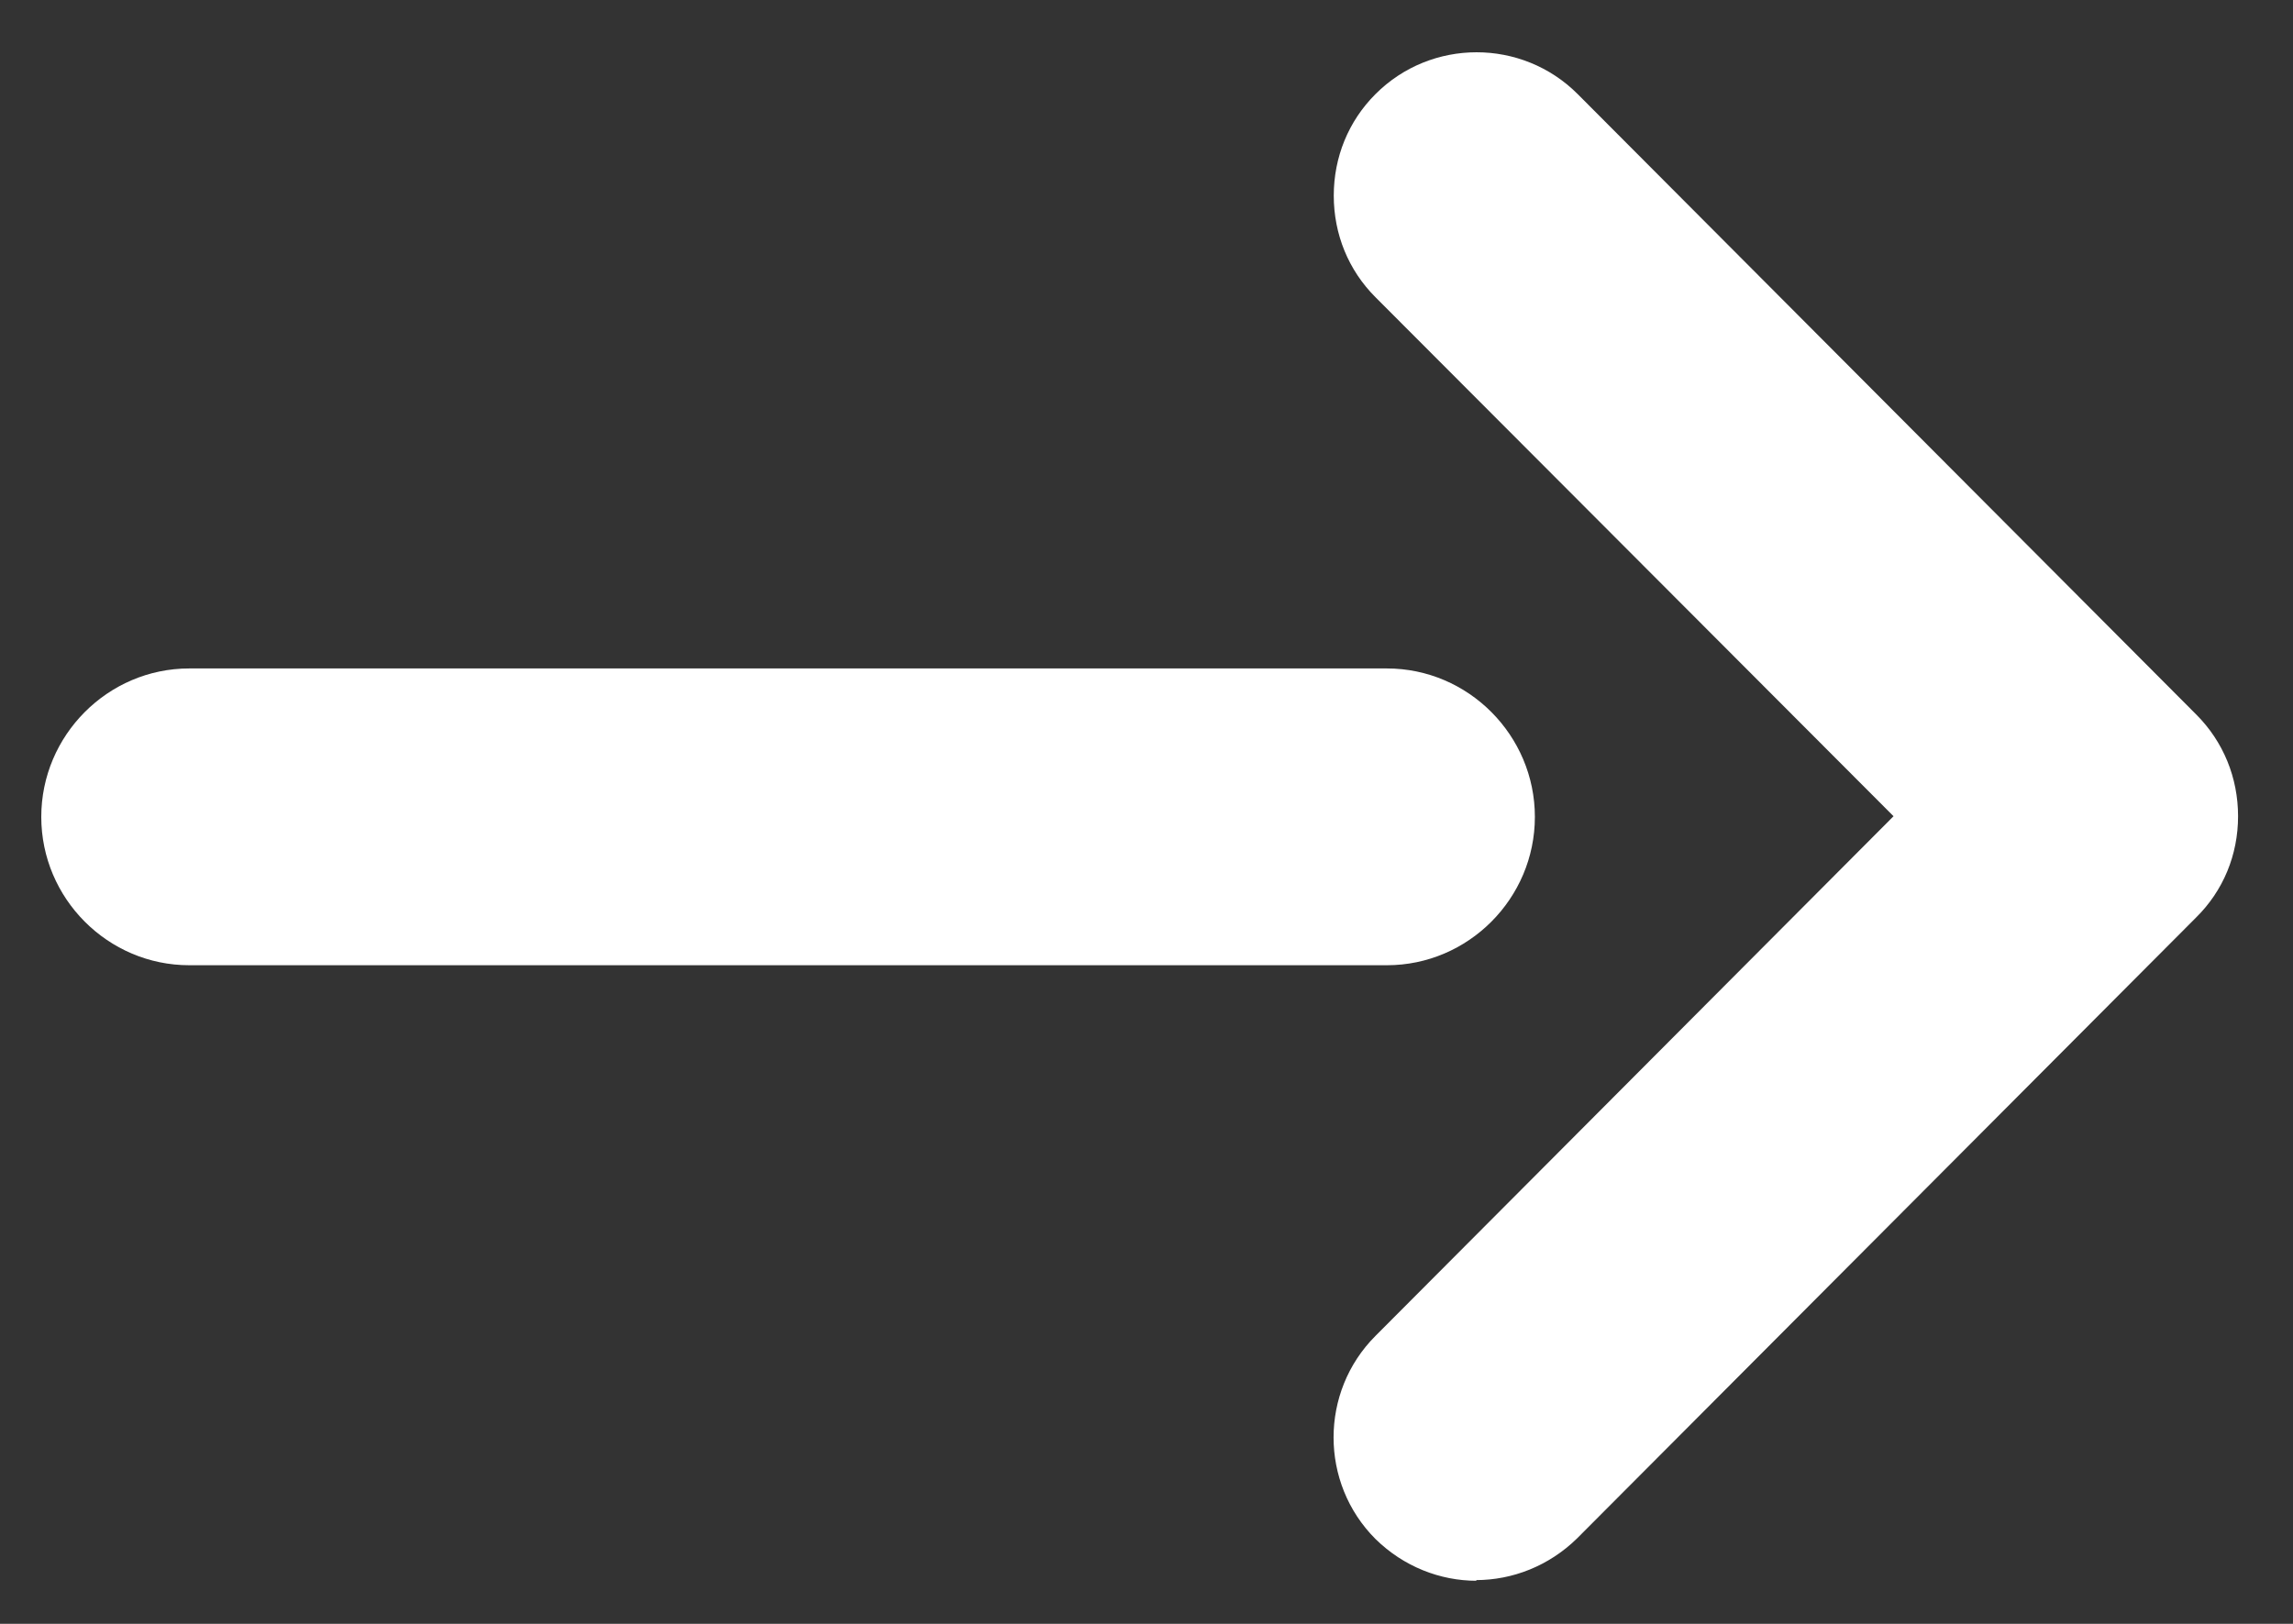
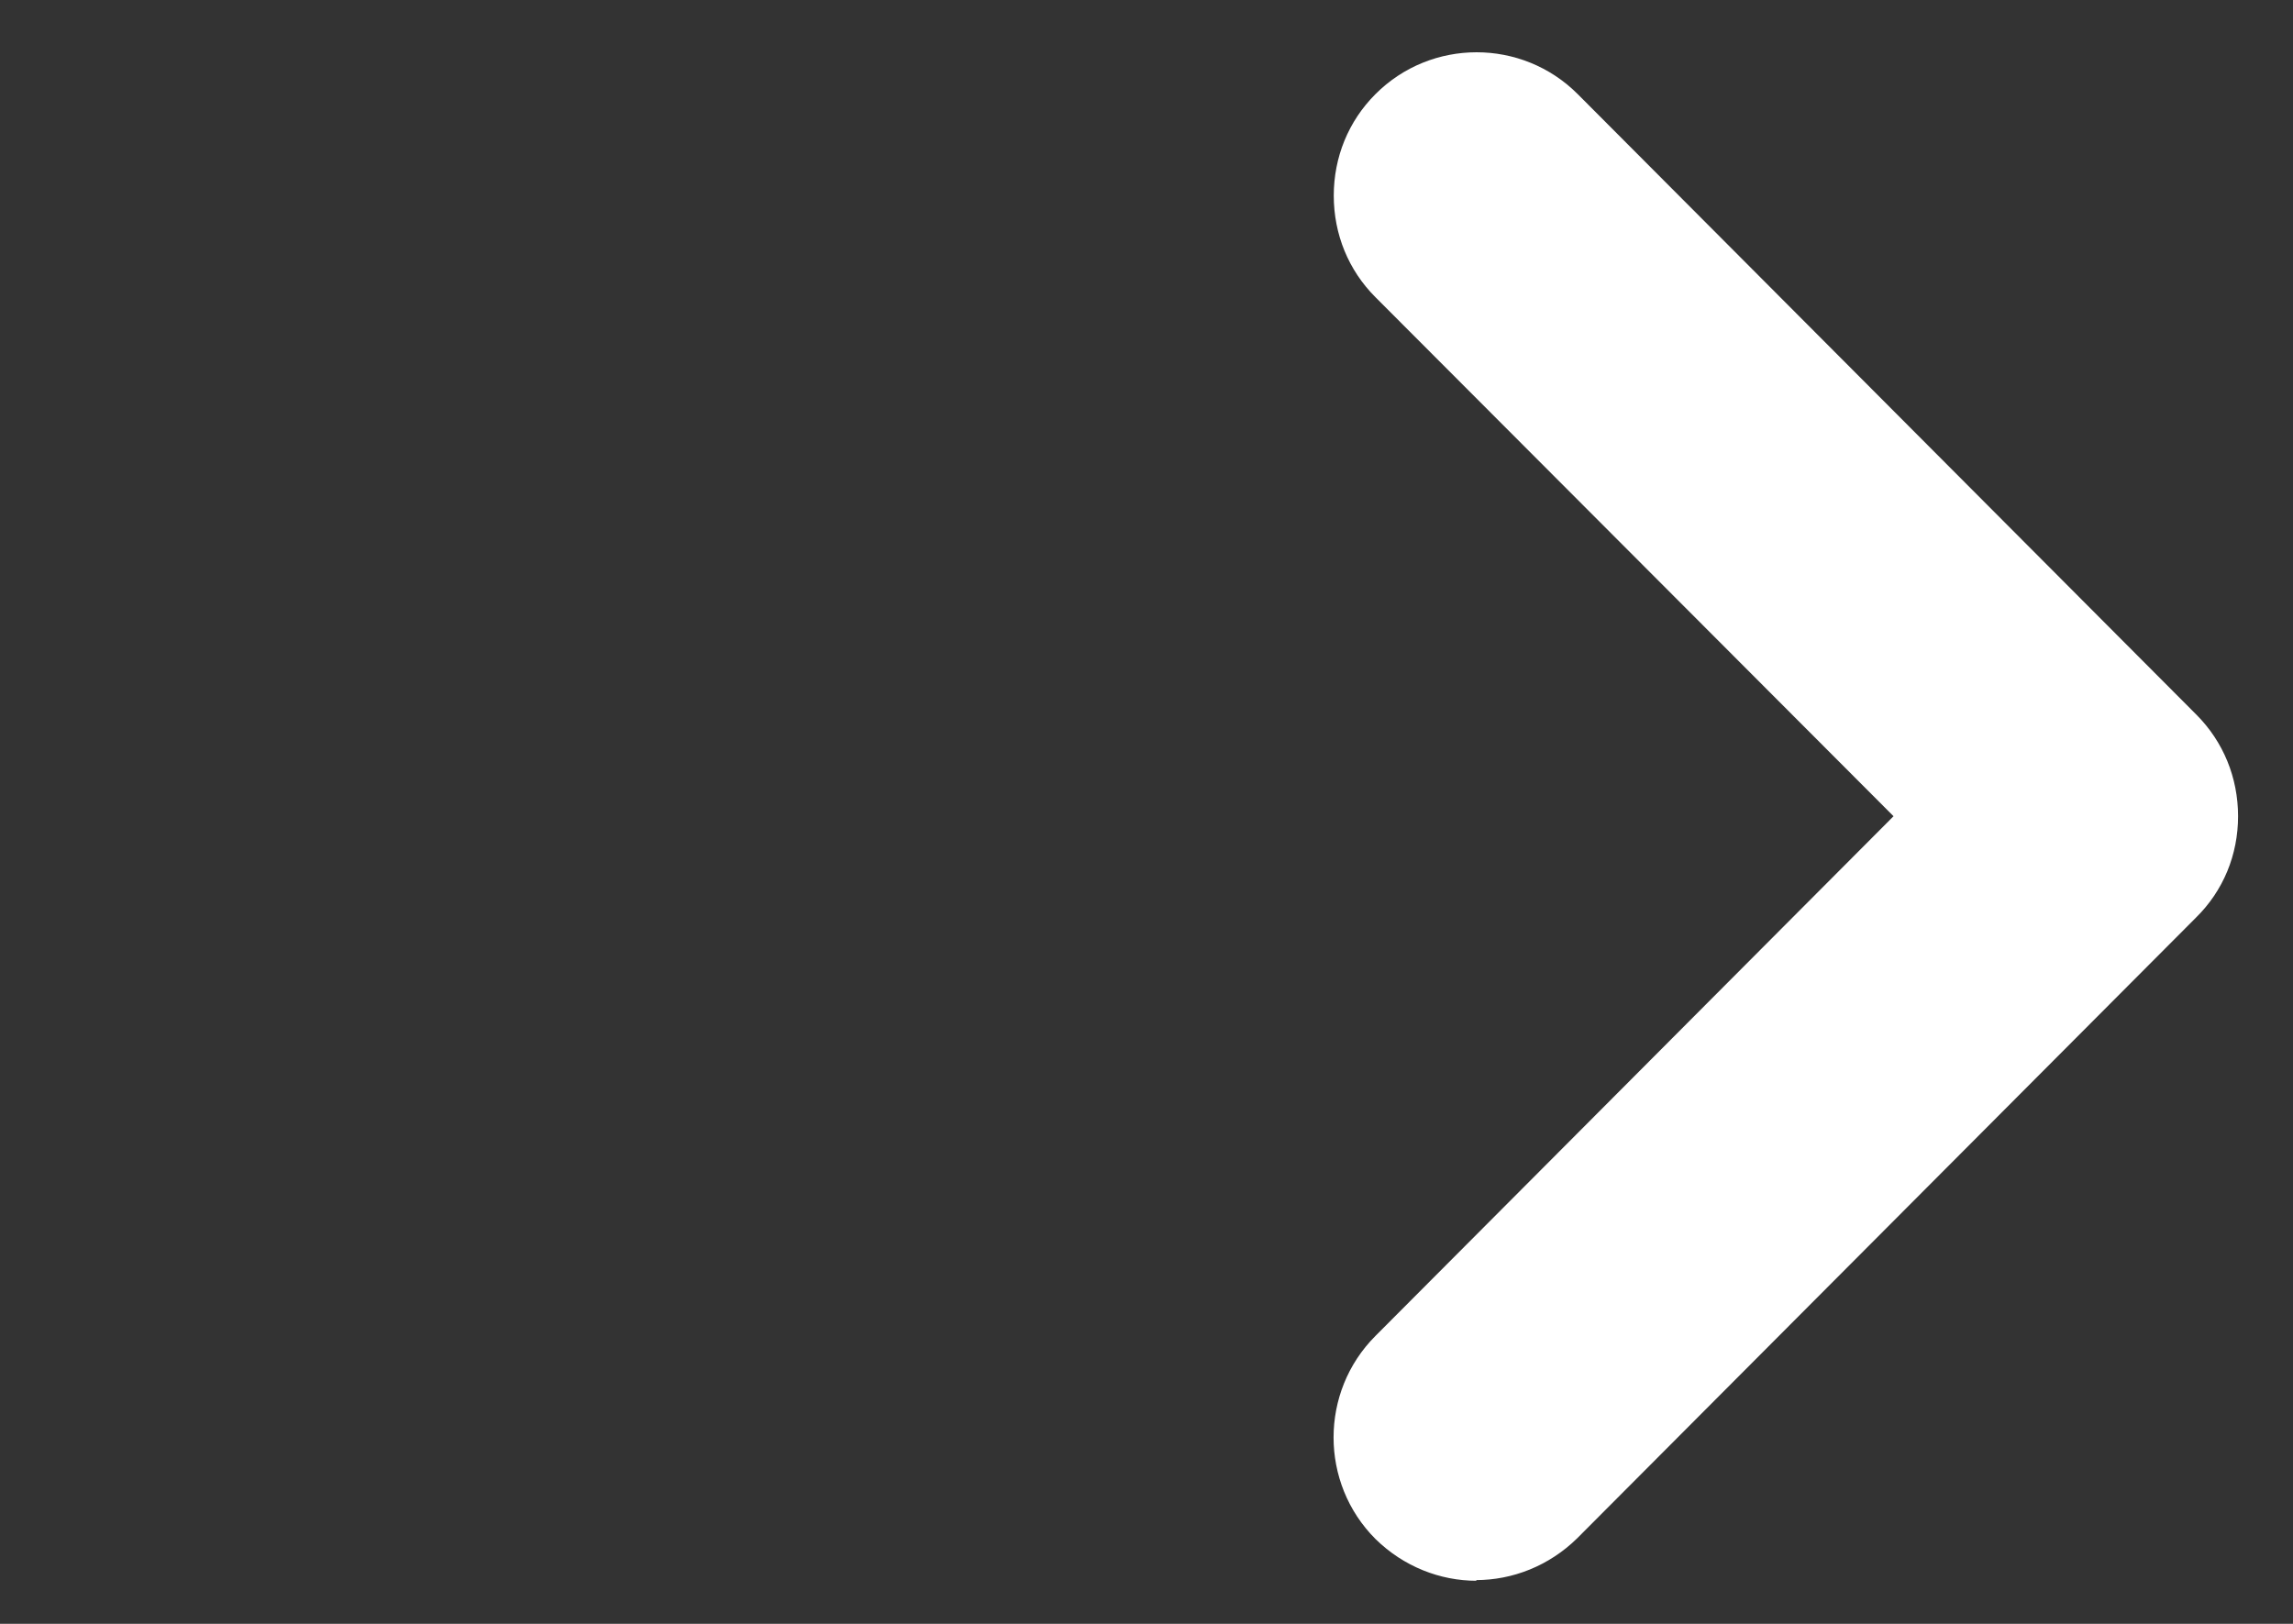
<svg xmlns="http://www.w3.org/2000/svg" width="24" height="17" viewBox="0 0 24 17" fill="none">
  <rect x="0" y="0" width="24" height="17" fill="#333333" stroke="none" />
  <g clip-path="url(#clip0_1434_1368)">
    <path d="M15.455 16.549C15.073 16.549 14.691 16.401 14.396 16.111C13.812 15.526 13.812 14.571 14.396 13.986L19.819 8.545L14.396 3.111C14.114 2.829 13.96 2.452 13.96 2.048C13.96 1.645 14.114 1.268 14.396 0.986C14.979 0.401 15.931 0.401 16.514 0.986L22.99 7.483C23.271 7.765 23.425 8.142 23.425 8.545C23.425 8.949 23.271 9.325 22.983 9.608L16.507 16.105C16.212 16.394 15.83 16.542 15.448 16.542L15.455 16.549Z" fill="white" />
-     <path d="M14.516 10.105L1.981 10.105C1.129 10.105 0.432 9.406 0.432 8.552C0.432 7.698 1.129 6.998 1.981 6.998L14.516 6.998C15.368 6.998 16.065 7.698 16.065 8.552C16.065 9.406 15.368 10.105 14.516 10.105Z" fill="white" />
  </g>
  <defs>
    <clipPath id="clip0_1434_1368">
      <rect width="23" height="16" fill="white" transform="translate(0.432 0.549)" />
    </clipPath>
  </defs>
</svg>